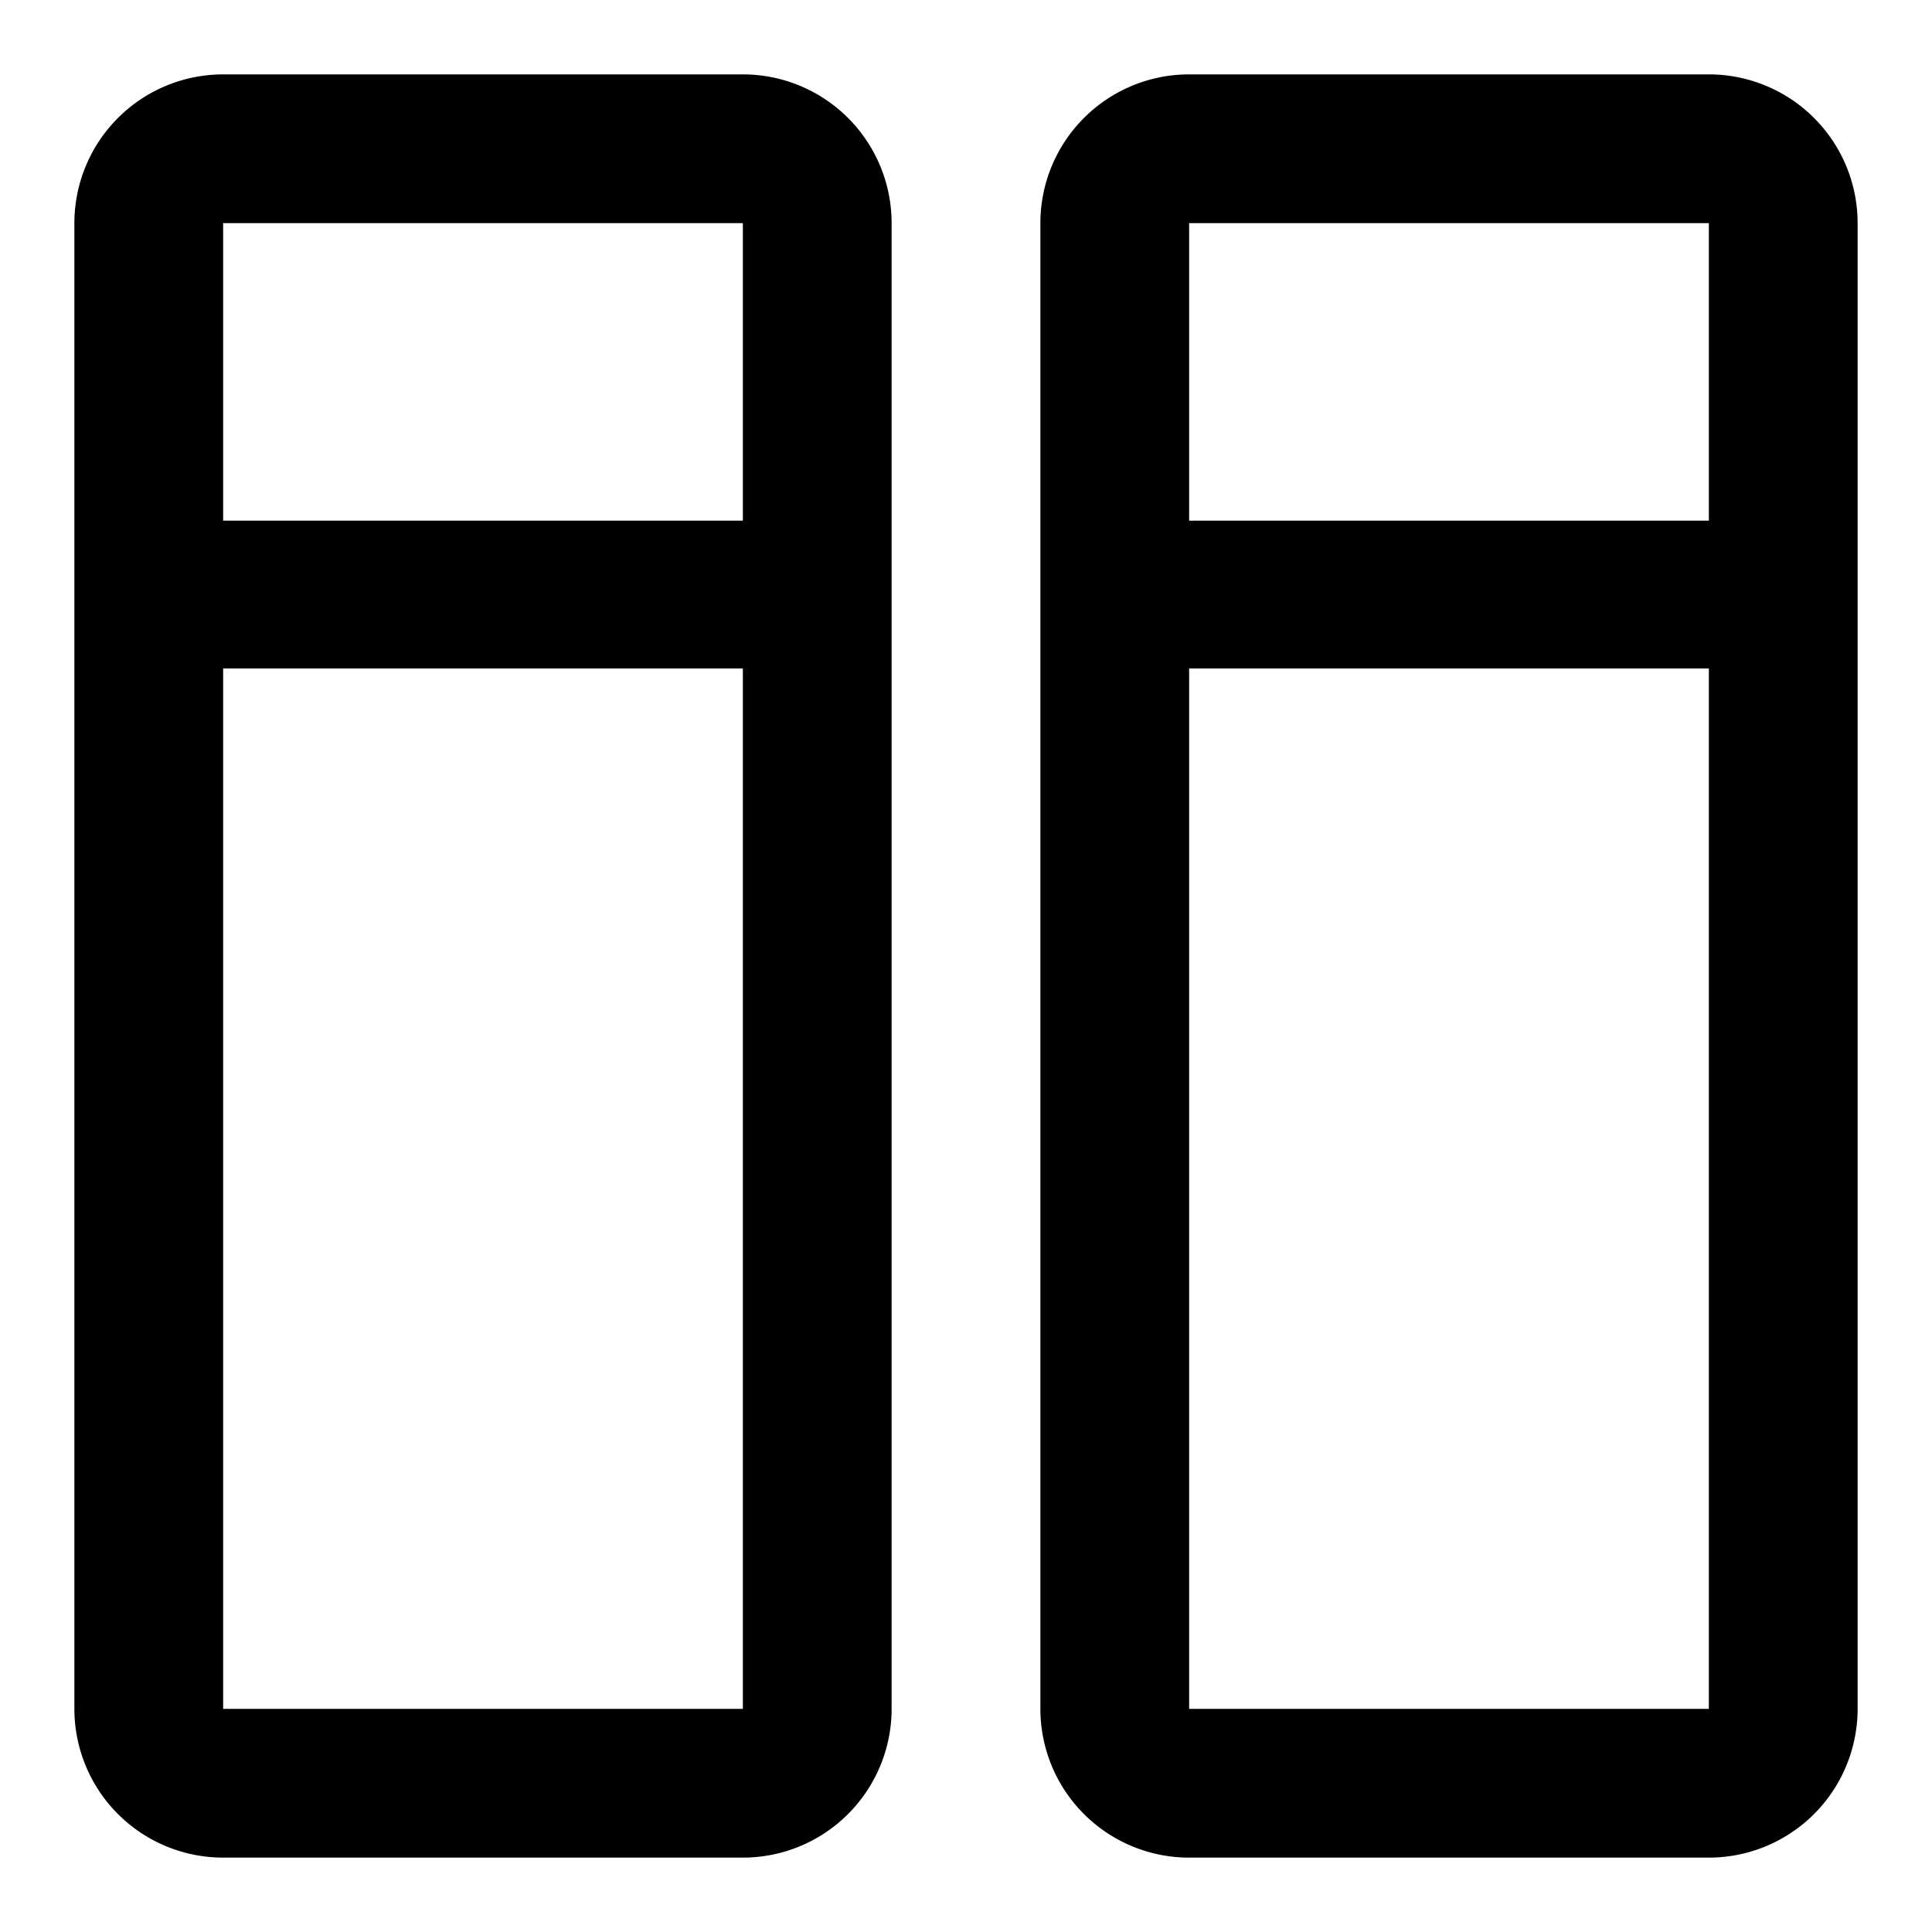
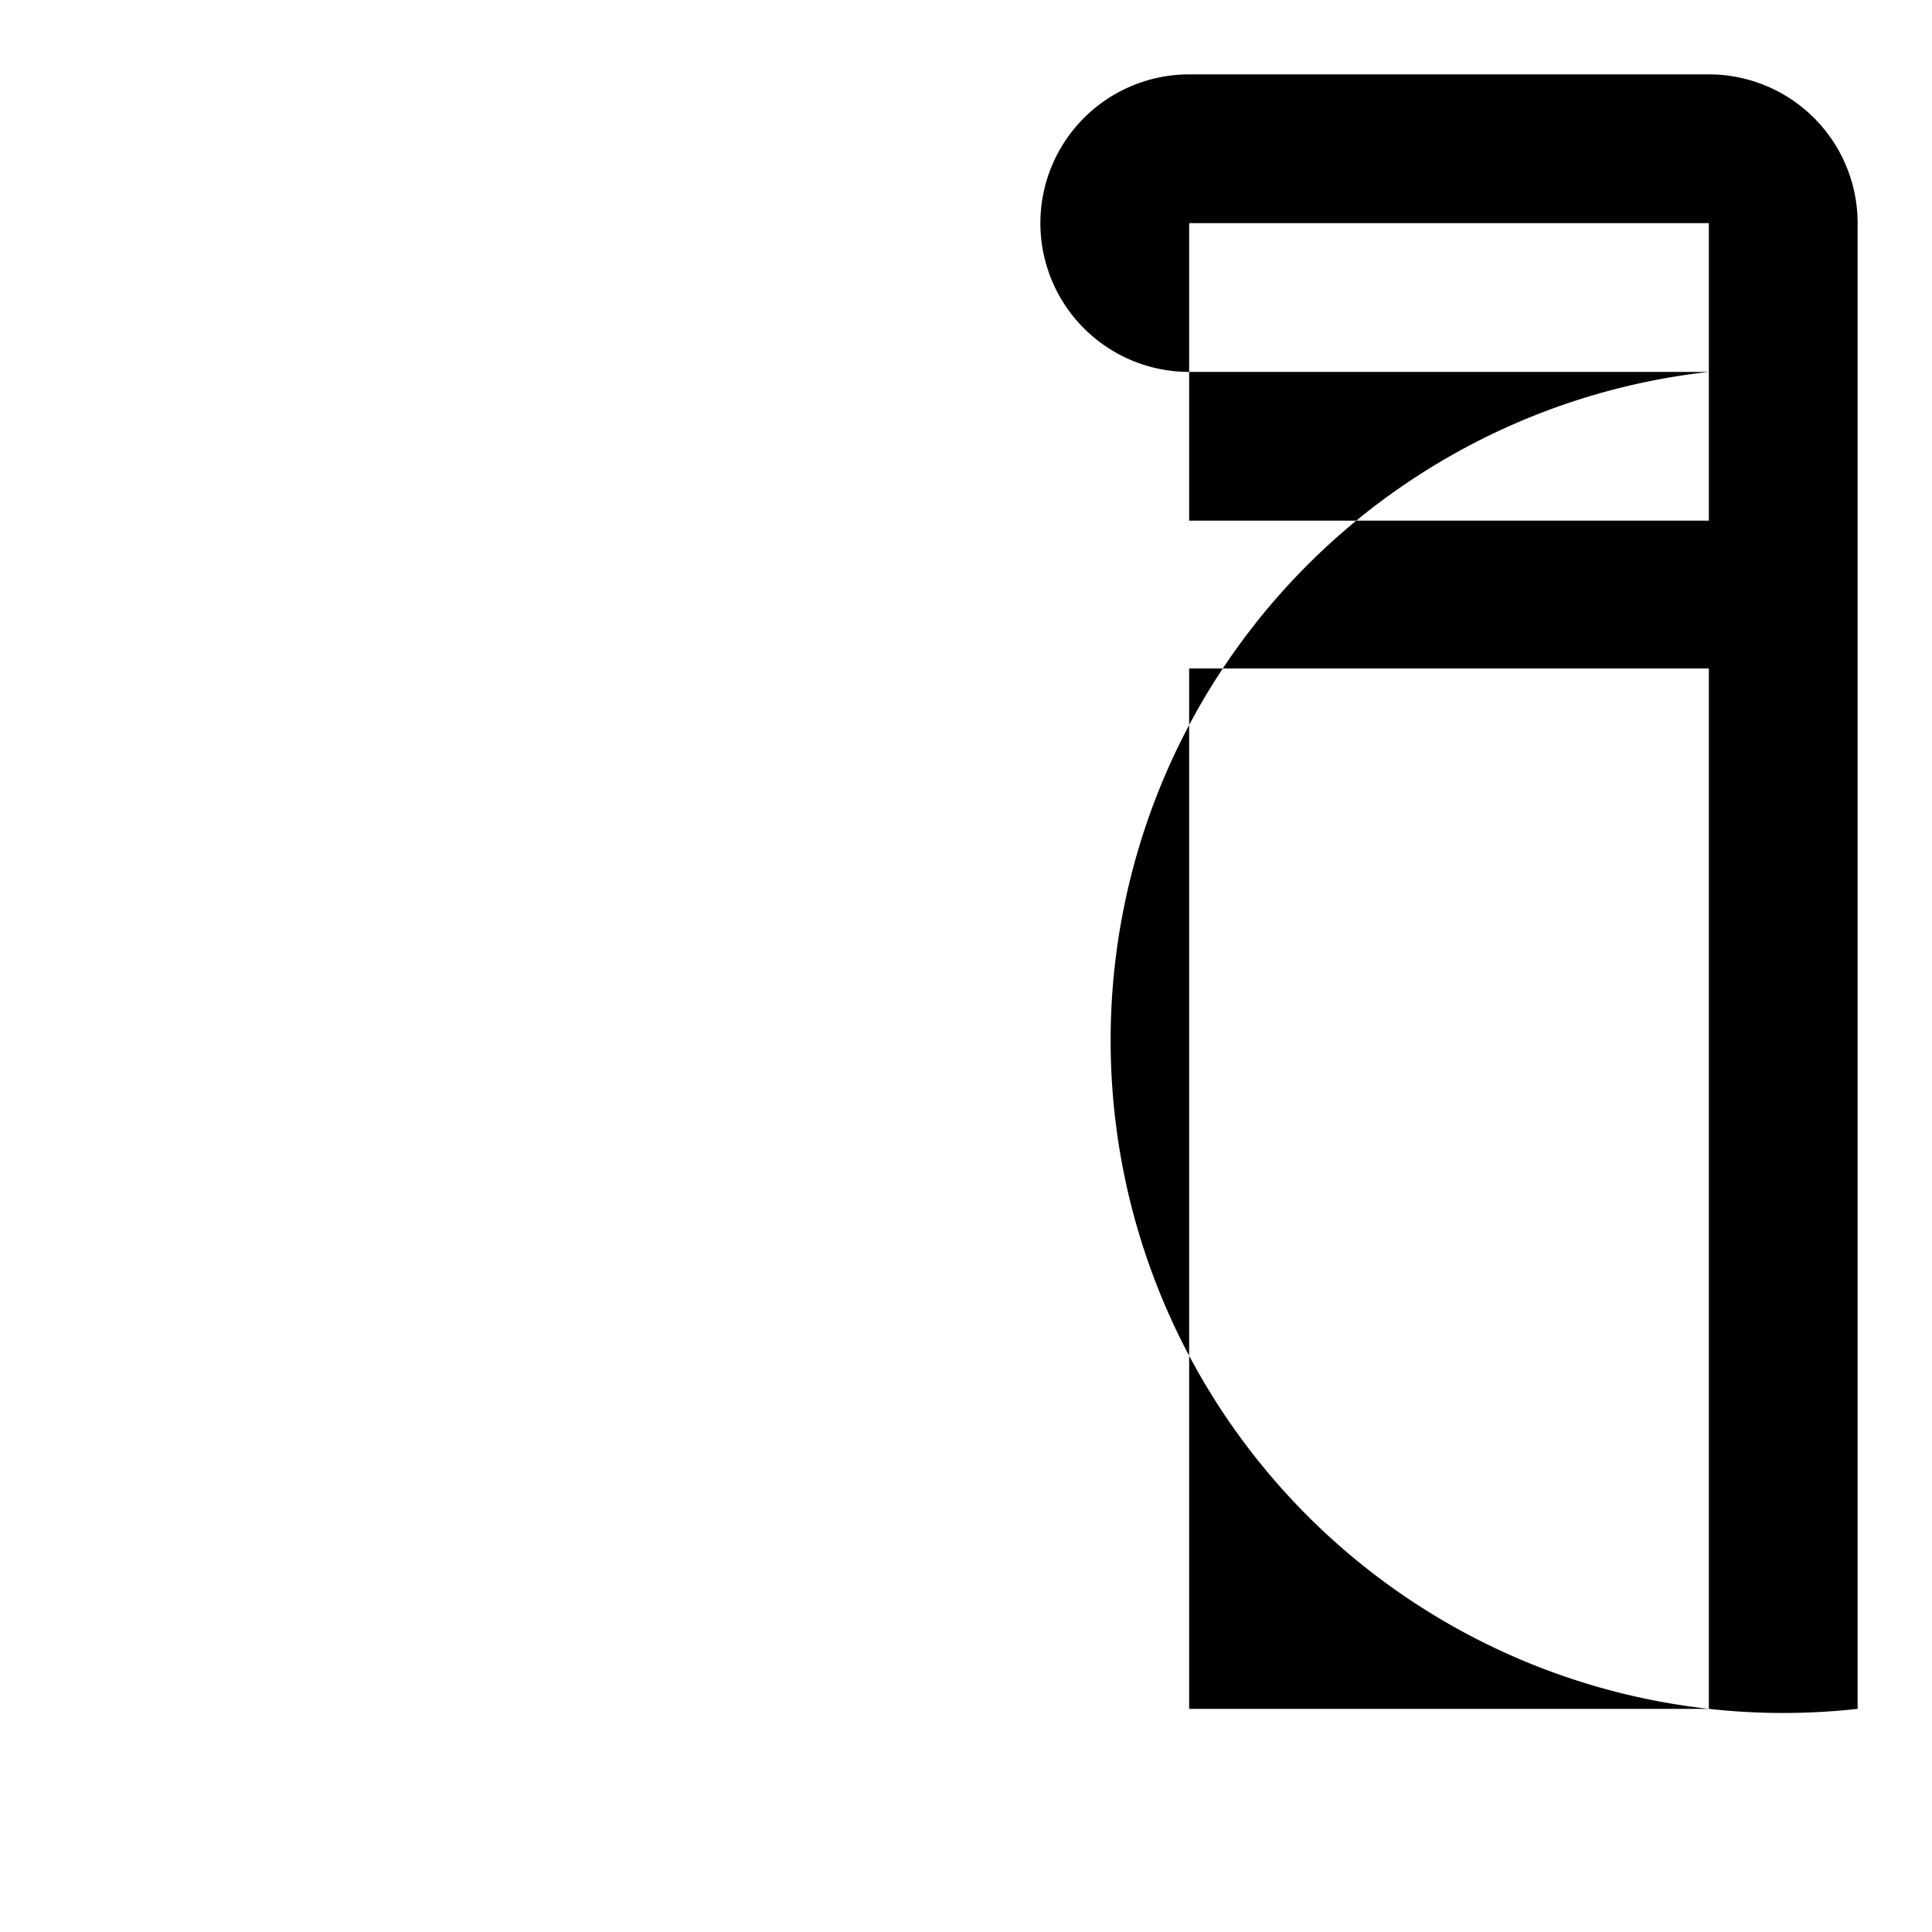
<svg xmlns="http://www.w3.org/2000/svg" width="20" height="20" viewBox="0 0 20 20">
-   <path d="M19.23,17.69V2.31A1.54,1.54,0,0,0,17.69.77H12.31a1.54,1.54,0,0,0-1.54,1.54V17.69a1.54,1.54,0,0,0,1.54,1.54h5.38A1.54,1.54,0,0,0,19.23,17.69ZM12.31,2.31h5.38V5.39H12.31Zm0,15.38V6.92h5.38V17.69Z" />
-   <path d="M9.23,17.69V2.31A1.54,1.54,0,0,0,7.69.77H2.31A1.54,1.54,0,0,0,.77,2.31V17.69a1.54,1.54,0,0,0,1.54,1.54H7.69A1.54,1.54,0,0,0,9.23,17.69ZM2.31,2.31H7.69V5.39H2.31Zm0,15.38V6.92H7.69V17.69Z" />
+   <path d="M19.23,17.69V2.31A1.54,1.54,0,0,0,17.69.77H12.31a1.54,1.54,0,0,0-1.54,1.54a1.54,1.54,0,0,0,1.54,1.54h5.38A1.54,1.54,0,0,0,19.23,17.69ZM12.31,2.31h5.38V5.39H12.31Zm0,15.38V6.92h5.38V17.69Z" />
</svg>